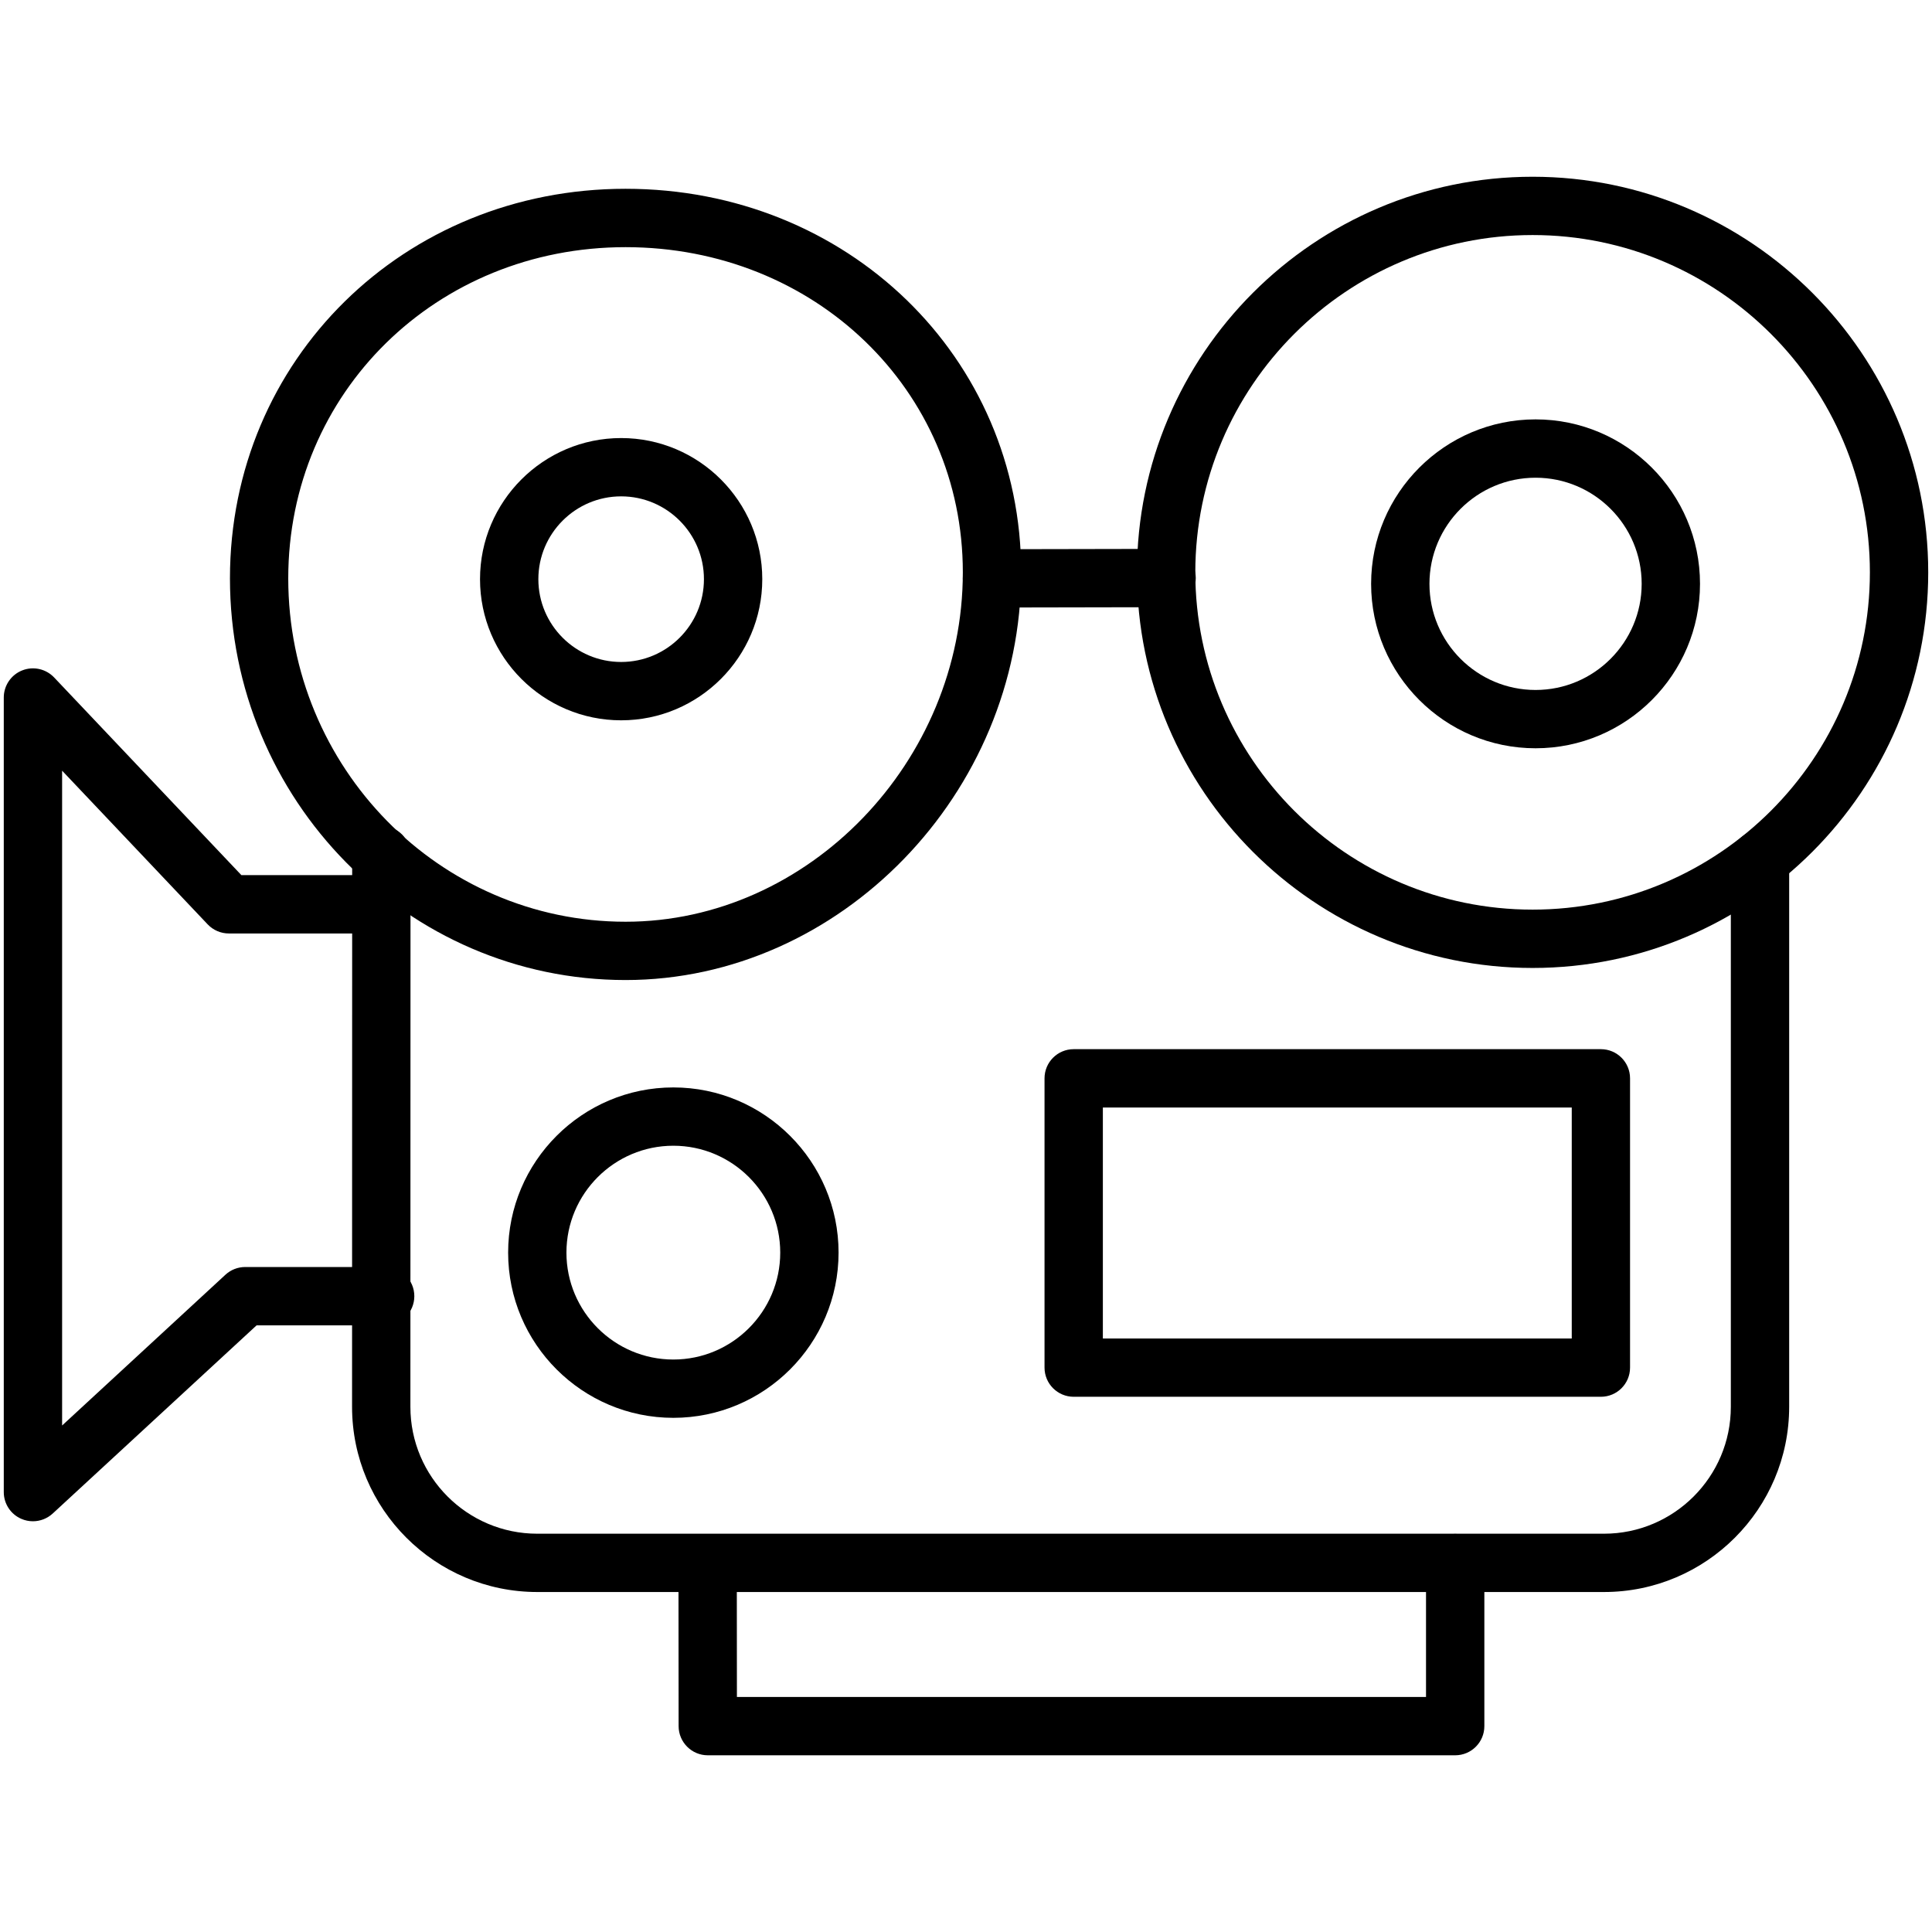
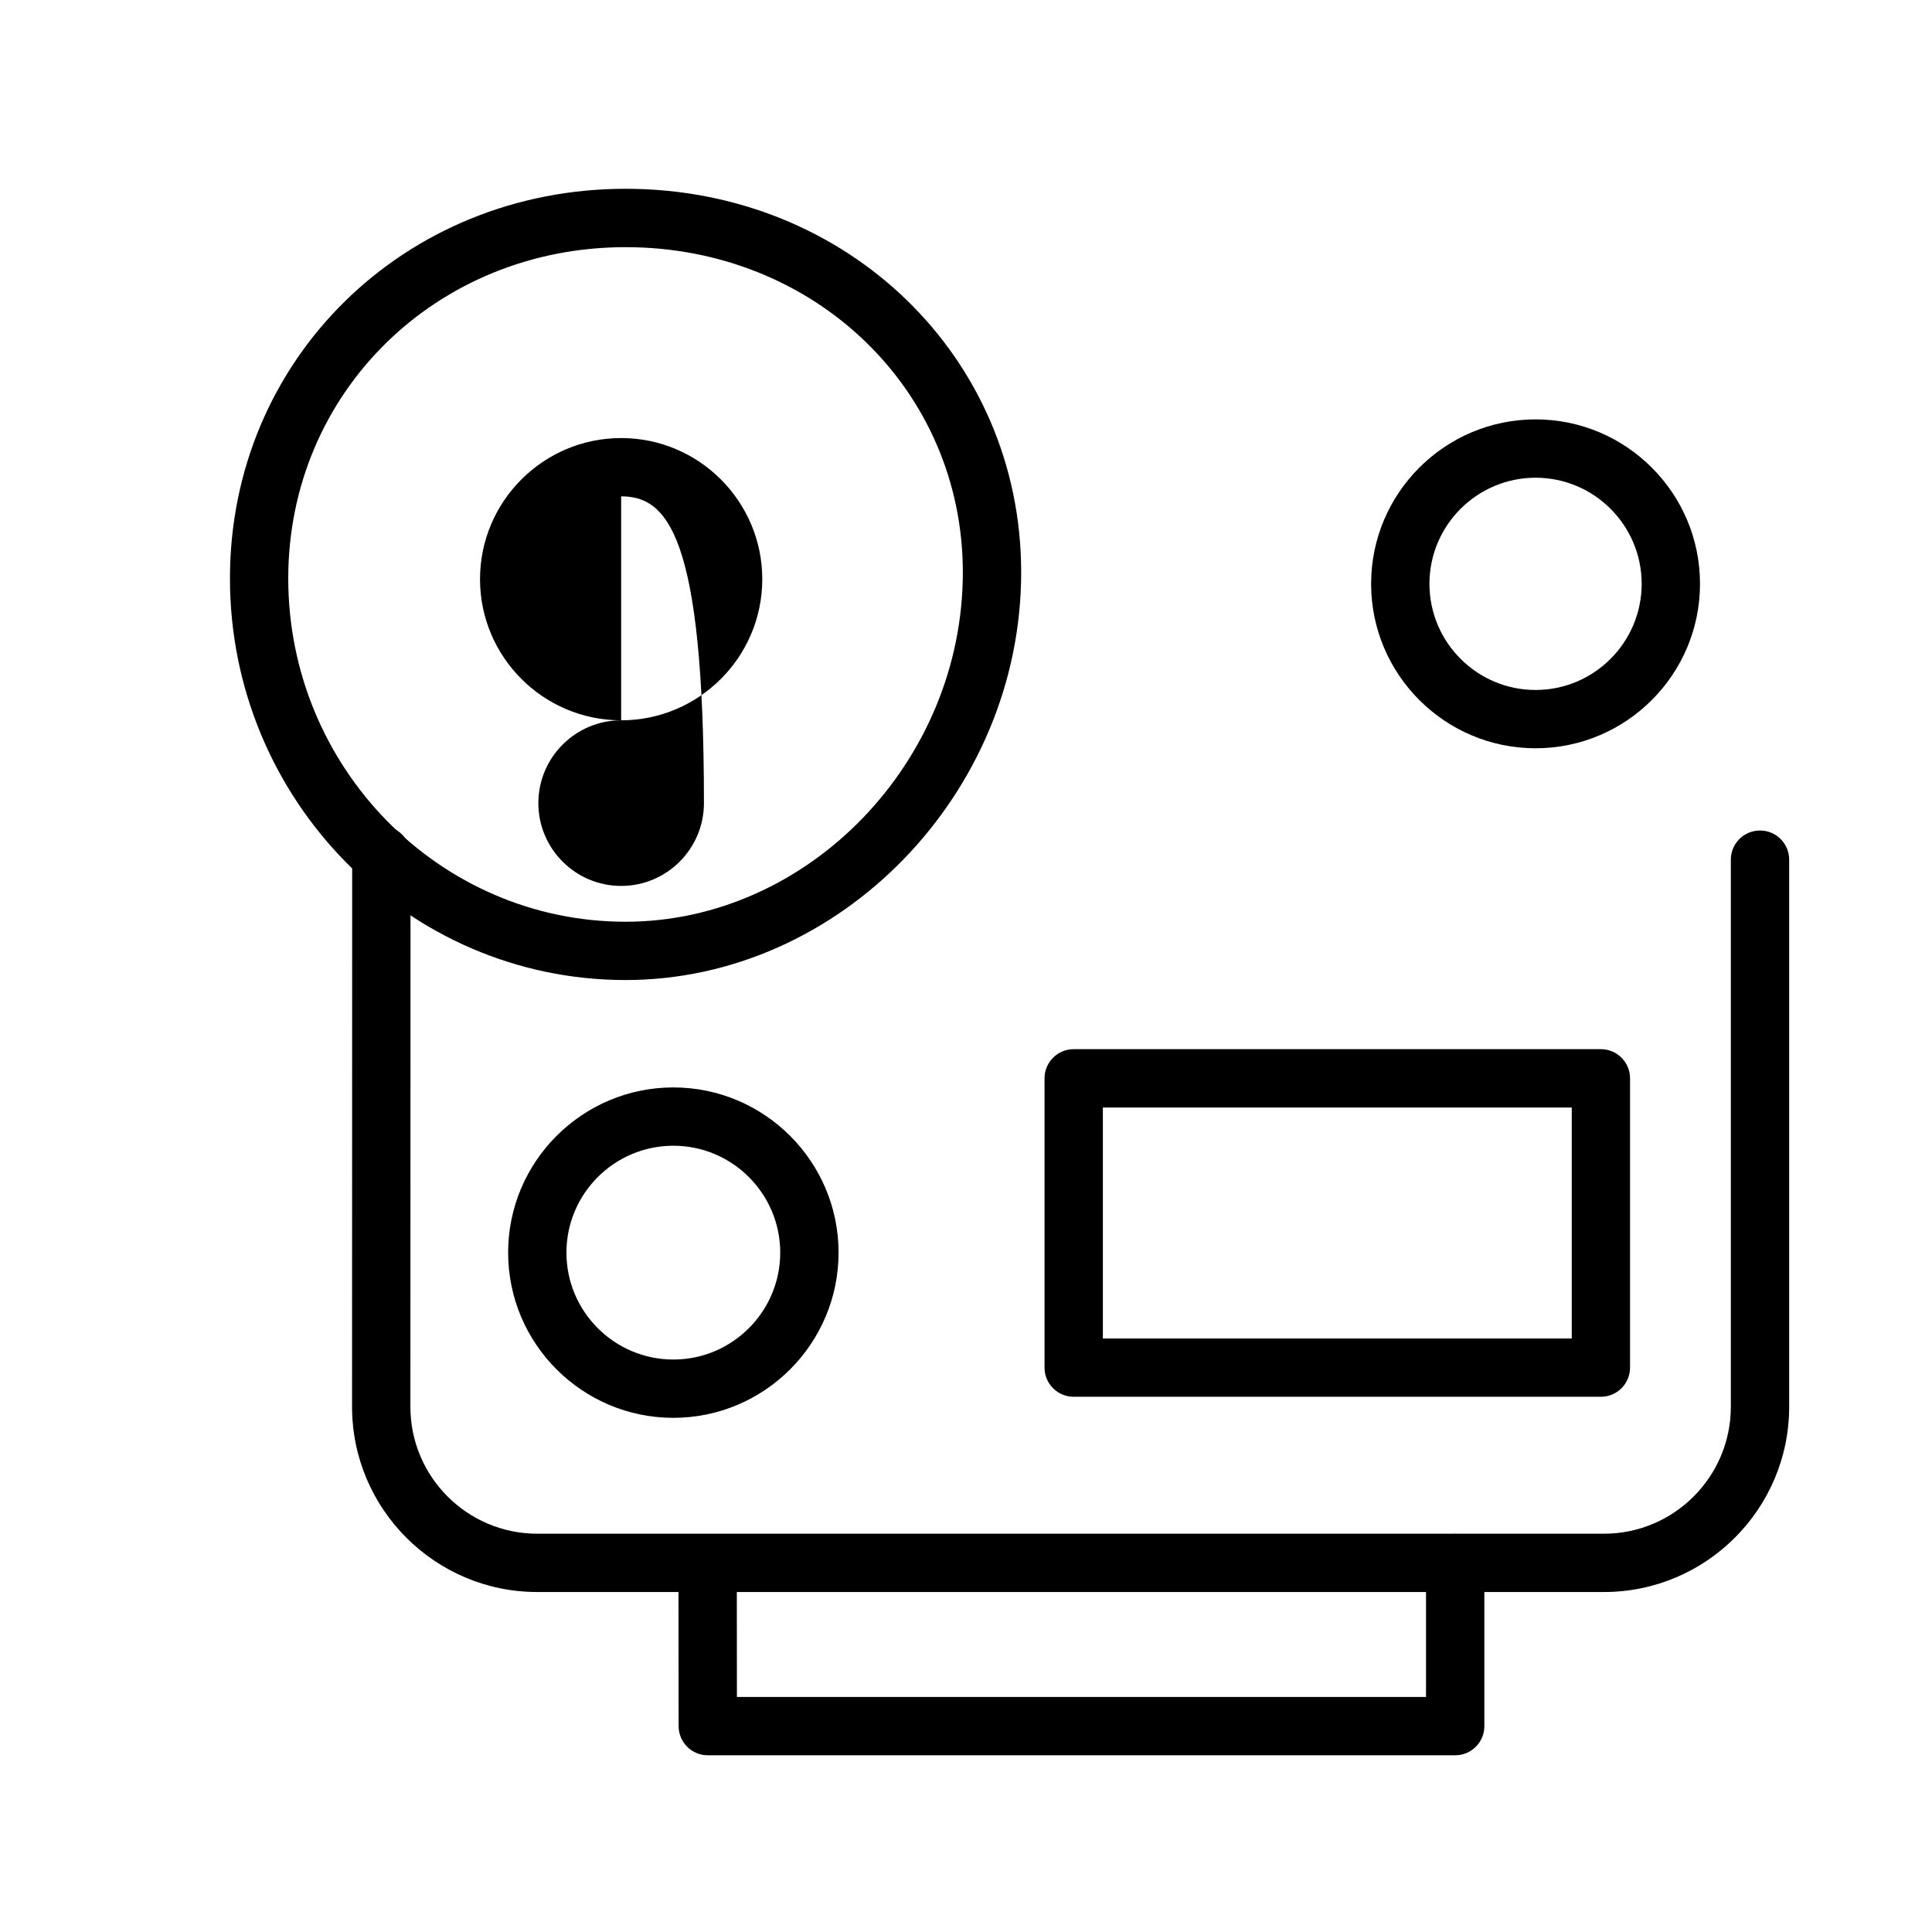
<svg xmlns="http://www.w3.org/2000/svg" id="Layer_1" style="enable-background:new 0 0 512 512;" version="1.1" viewBox="0 0 512 512" xml:space="preserve">
  <style type="text/css">
	.st0{fill:none;stroke:#000000;stroke-width:2;stroke-linecap:round;stroke-linejoin:round;stroke-miterlimit:10;}
	.st1{stroke:#000000;stroke-width:2;stroke-linecap:round;stroke-linejoin:round;stroke-miterlimit:10;}
	.st2{fill:#FFFFFF;}
</style>
  <g>
    <g>
      <path d="M425.07,421.9H142.38c-27.06,0-49.08-22.01-49.08-49.07l0.03-146.24c0-4.27,3.46-7.73,7.73-7.73l0,0    c4.27,0,7.73,3.46,7.73,7.73l-0.03,146.24c0,18.54,15.08,33.62,33.62,33.62h282.69c18.53,0,33.62-15.08,33.62-33.62V227.82    c0-4.27,3.46-7.73,7.73-7.73c4.27,0,7.73,3.46,7.73,7.73v145.01C474.14,399.89,452.13,421.9,425.07,421.9z" />
    </g>
    <g>
-       <path d="M406.16,256.52c-57.81,0-104.85-47.03-104.85-104.84c0-57.81,47.04-104.84,104.85-104.84S511,93.86,511,151.68    C511,209.48,463.97,256.52,406.16,256.52z M406.16,62.29c-49.29,0-89.39,40.1-89.39,89.39s40.1,89.38,89.39,89.38    c49.28,0,89.38-40.1,89.38-89.38S455.45,62.29,406.16,62.29z" />
-     </g>
+       </g>
    <g>
      <path d="M165.78,259.72c-57.81,0-104.84-47.75-104.84-106.45c0-57.89,46.05-103.24,104.84-103.24    c58.78,0,104.84,44.64,104.84,101.64C270.62,210.24,222.61,259.72,165.78,259.72z M165.78,65.5c-50.13,0-89.39,38.56-89.39,87.78    c0,50.17,40.1,90.99,89.39,90.99c48.45,0,89.38-42.4,89.38-92.59C255.16,103.35,215.9,65.5,165.78,65.5z" />
    </g>
    <g>
-       <path d="M262.89,161c-4.26,0-7.72-3.45-7.73-7.71c-0.01-4.27,3.44-7.73,7.71-7.74l46.27-0.09c0.01,0,0.01,0,0.02,0    c4.26,0,7.72,3.45,7.73,7.71c0.01,4.27-3.44,7.73-7.71,7.74L262.9,161C262.9,161,262.9,161,262.89,161z" />
-     </g>
+       </g>
    <g>
      <path d="M385.64,465.17H187.57c-4.26,0-7.72-3.46-7.73-7.72l-0.04-43.09c0-4.27,3.45-7.73,7.72-7.73c0,0,0,0,0.01,0    c4.26,0,7.72,3.46,7.73,7.72l0.03,35.37h182.62v-35.49c0-4.27,3.46-7.73,7.73-7.73c4.27,0,7.73,3.46,7.73,7.73v43.22    C393.37,461.71,389.91,465.17,385.64,465.17z" />
    </g>
    <g>
-       <path d="M8.73,403.15c-1.05,0-2.1-0.21-3.1-0.65C2.81,401.27,1,398.49,1,395.42V184.85c0-3.16,1.93-6.01,4.87-7.18    c2.94-1.17,6.29-0.43,8.47,1.86l49.63,52.39h37.06c4.27,0,7.73,3.46,7.73,7.73c0,4.27-3.46,7.73-7.73,7.73H60.65    c-2.12,0-4.15-0.87-5.61-2.41l-38.58-40.73v173.53l43.28-39.95c1.43-1.32,3.3-2.05,5.24-2.05h37.09c4.27,0,7.73,3.46,7.73,7.73    s-3.46,7.73-7.73,7.73H68L13.97,401.1C12.51,402.44,10.63,403.15,8.73,403.15z" />
-     </g>
+       </g>
    <g>
      <path d="M178.44,375.74c-24.14,0-43.78-19.64-43.78-43.78c0-24.14,19.64-43.78,43.78-43.78s43.79,19.64,43.79,43.78    C222.22,356.1,202.58,375.74,178.44,375.74z M178.44,303.63c-15.62,0-28.33,12.71-28.33,28.33c0,15.62,12.71,28.33,28.33,28.33    s28.33-12.71,28.33-28.33C206.77,316.34,194.06,303.63,178.44,303.63z" />
    </g>
    <g>
      <path d="M424.25,370.16H284.54c-4.27,0-7.73-3.46-7.73-7.73v-76.66c0-4.27,3.46-7.73,7.73-7.73h139.71c4.27,0,7.73,3.46,7.73,7.73    v76.66C431.98,366.7,428.52,370.16,424.25,370.16z M292.27,354.71h124.26v-61.2H292.27V354.71z" />
    </g>
    <g>
-       <path d="M164.61,190.89c-20.62,0-37.4-16.78-37.4-37.4c0-20.62,16.78-37.4,37.4-37.4s37.4,16.78,37.4,37.4    C202.01,174.11,185.23,190.89,164.61,190.89z M164.61,131.54c-12.1,0-21.94,9.85-21.94,21.95c0,12.1,9.84,21.94,21.94,21.94    c12.1,0,21.94-9.84,21.94-21.94C186.56,141.39,176.71,131.54,164.61,131.54z" />
+       <path d="M164.61,190.89c-20.62,0-37.4-16.78-37.4-37.4c0-20.62,16.78-37.4,37.4-37.4s37.4,16.78,37.4,37.4    C202.01,174.11,185.23,190.89,164.61,190.89z c-12.1,0-21.94,9.85-21.94,21.95c0,12.1,9.84,21.94,21.94,21.94    c12.1,0,21.94-9.84,21.94-21.94C186.56,141.39,176.71,131.54,164.61,131.54z" />
    </g>
    <g>
      <path d="M406.94,198.3c-24.03,0-43.58-19.55-43.58-43.58s19.55-43.58,43.58-43.58s43.58,19.55,43.58,43.58    S430.97,198.3,406.94,198.3z M406.94,126.6c-15.51,0-28.12,12.62-28.12,28.12c0,15.51,12.62,28.13,28.12,28.13    c15.51,0,28.12-12.62,28.12-28.13C435.06,139.21,422.45,126.6,406.94,126.6z" />
    </g>
  </g>
</svg>